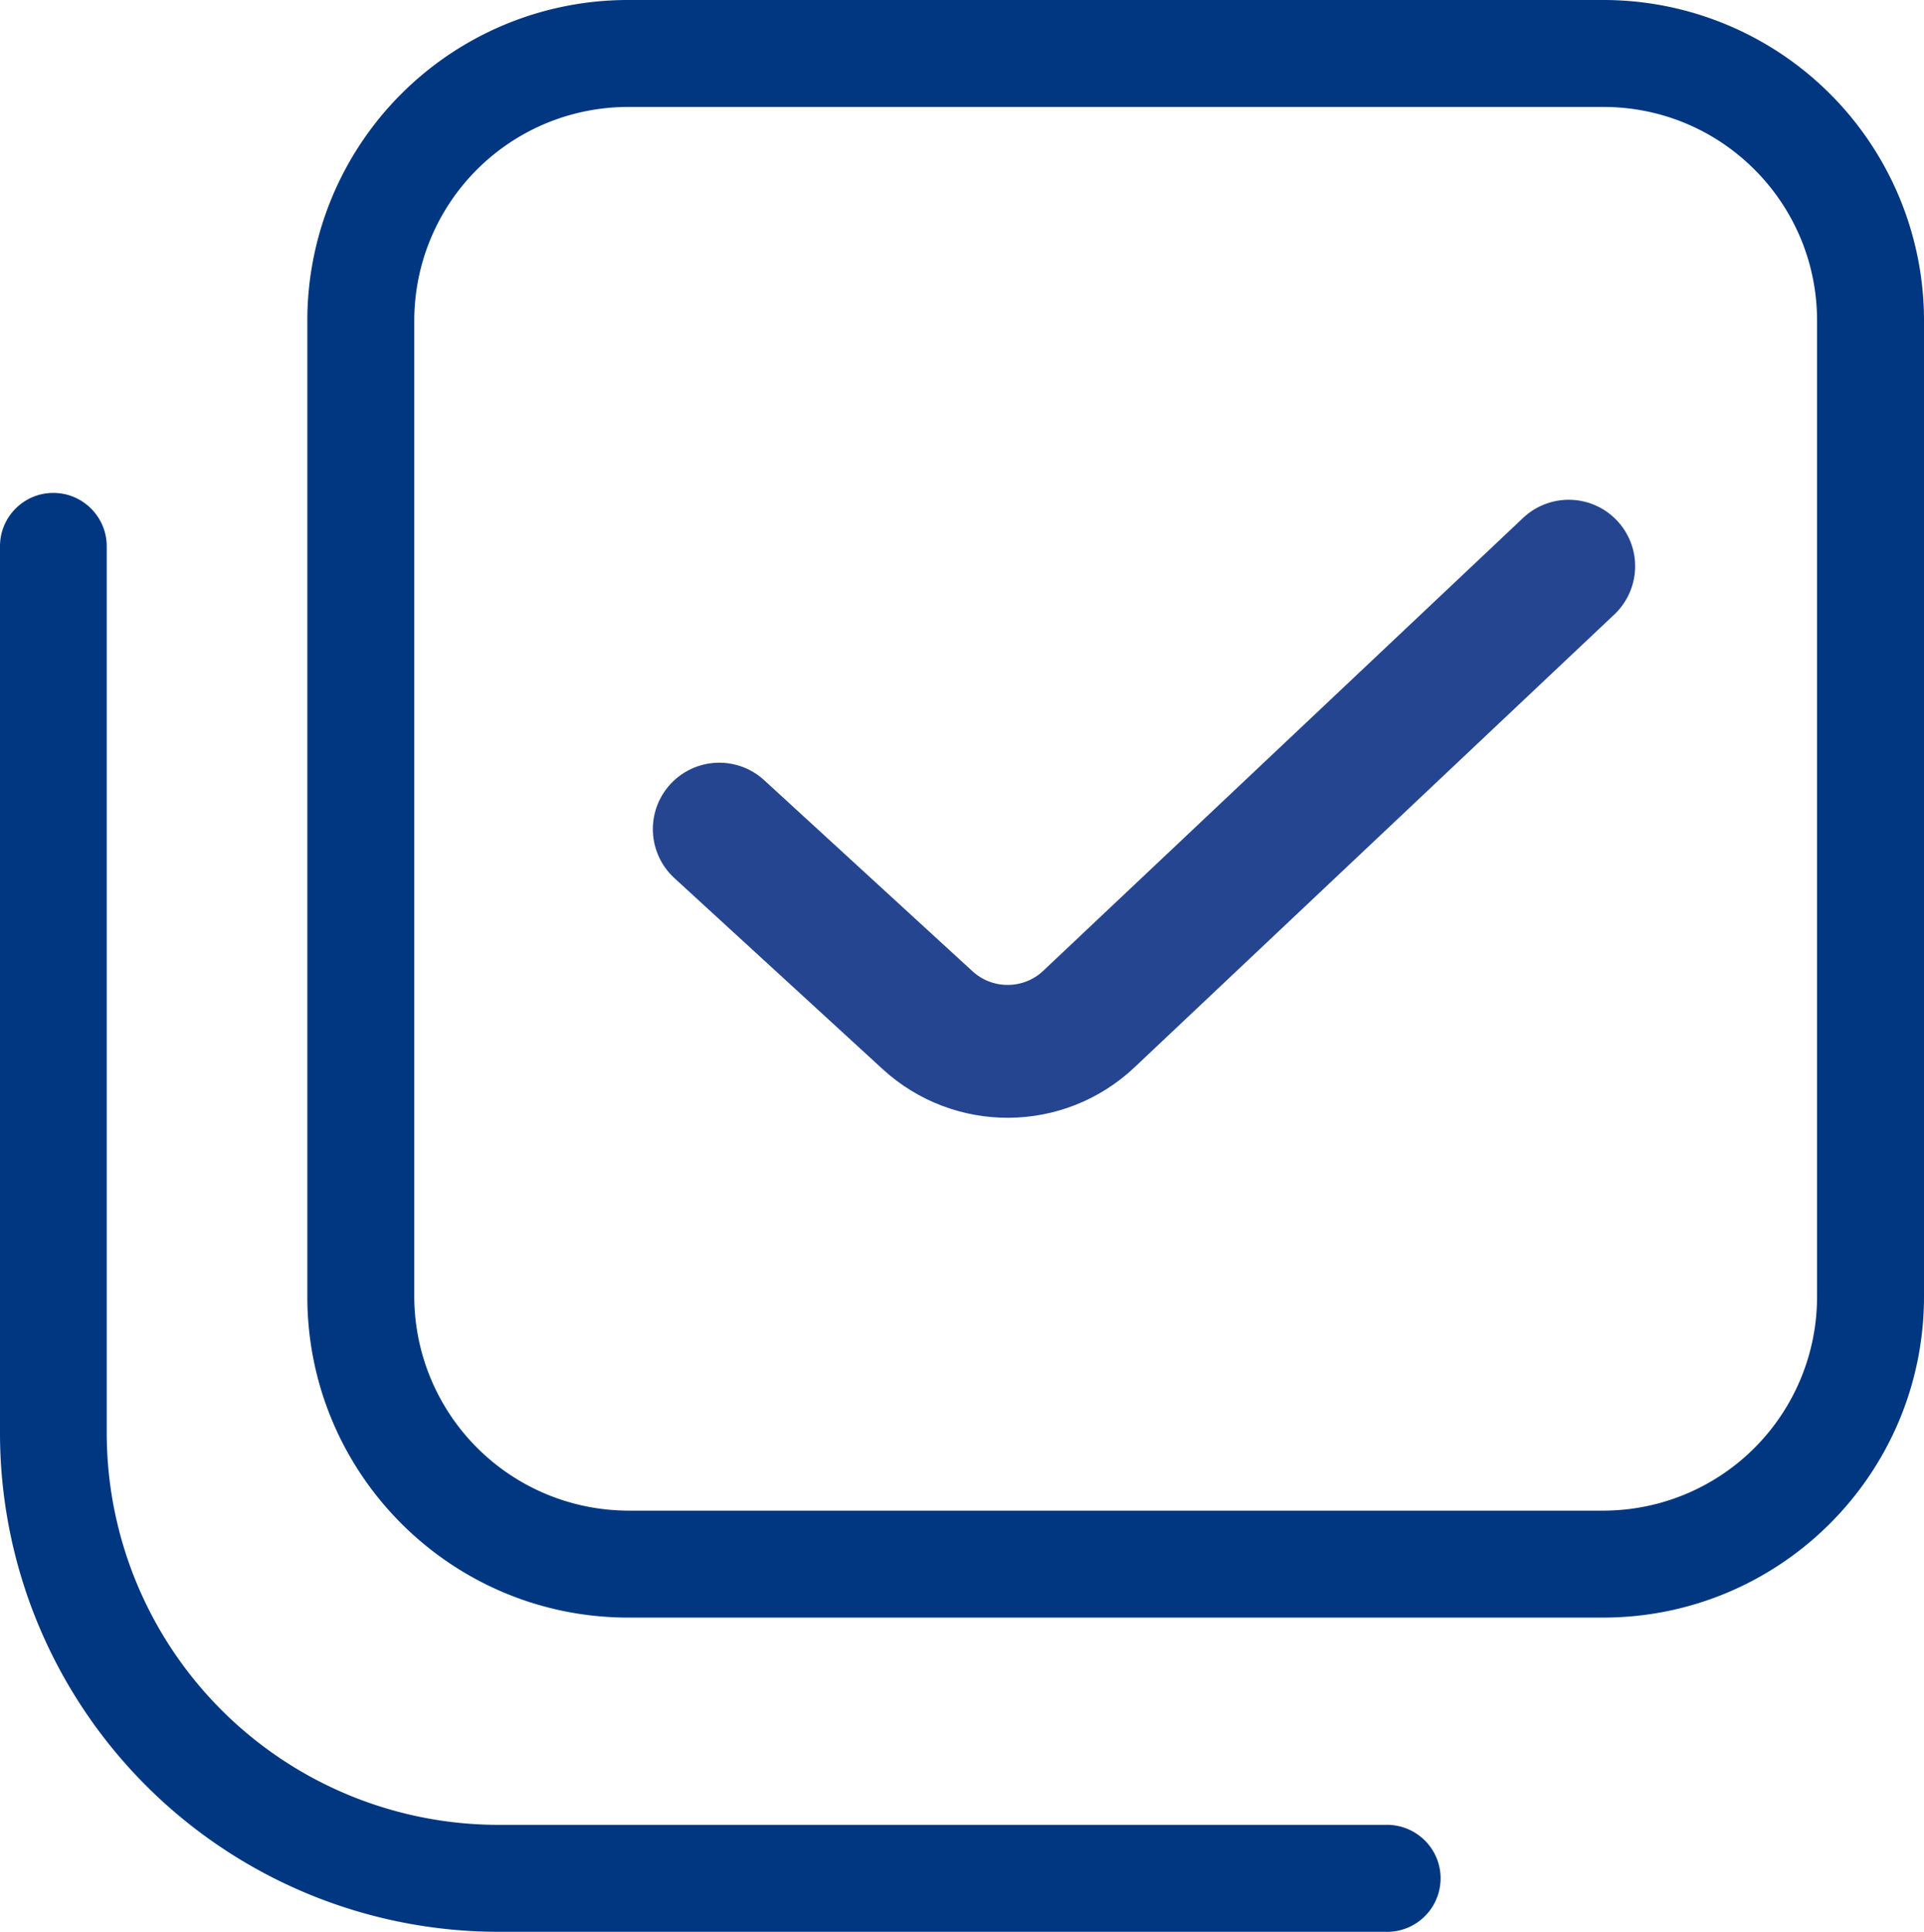
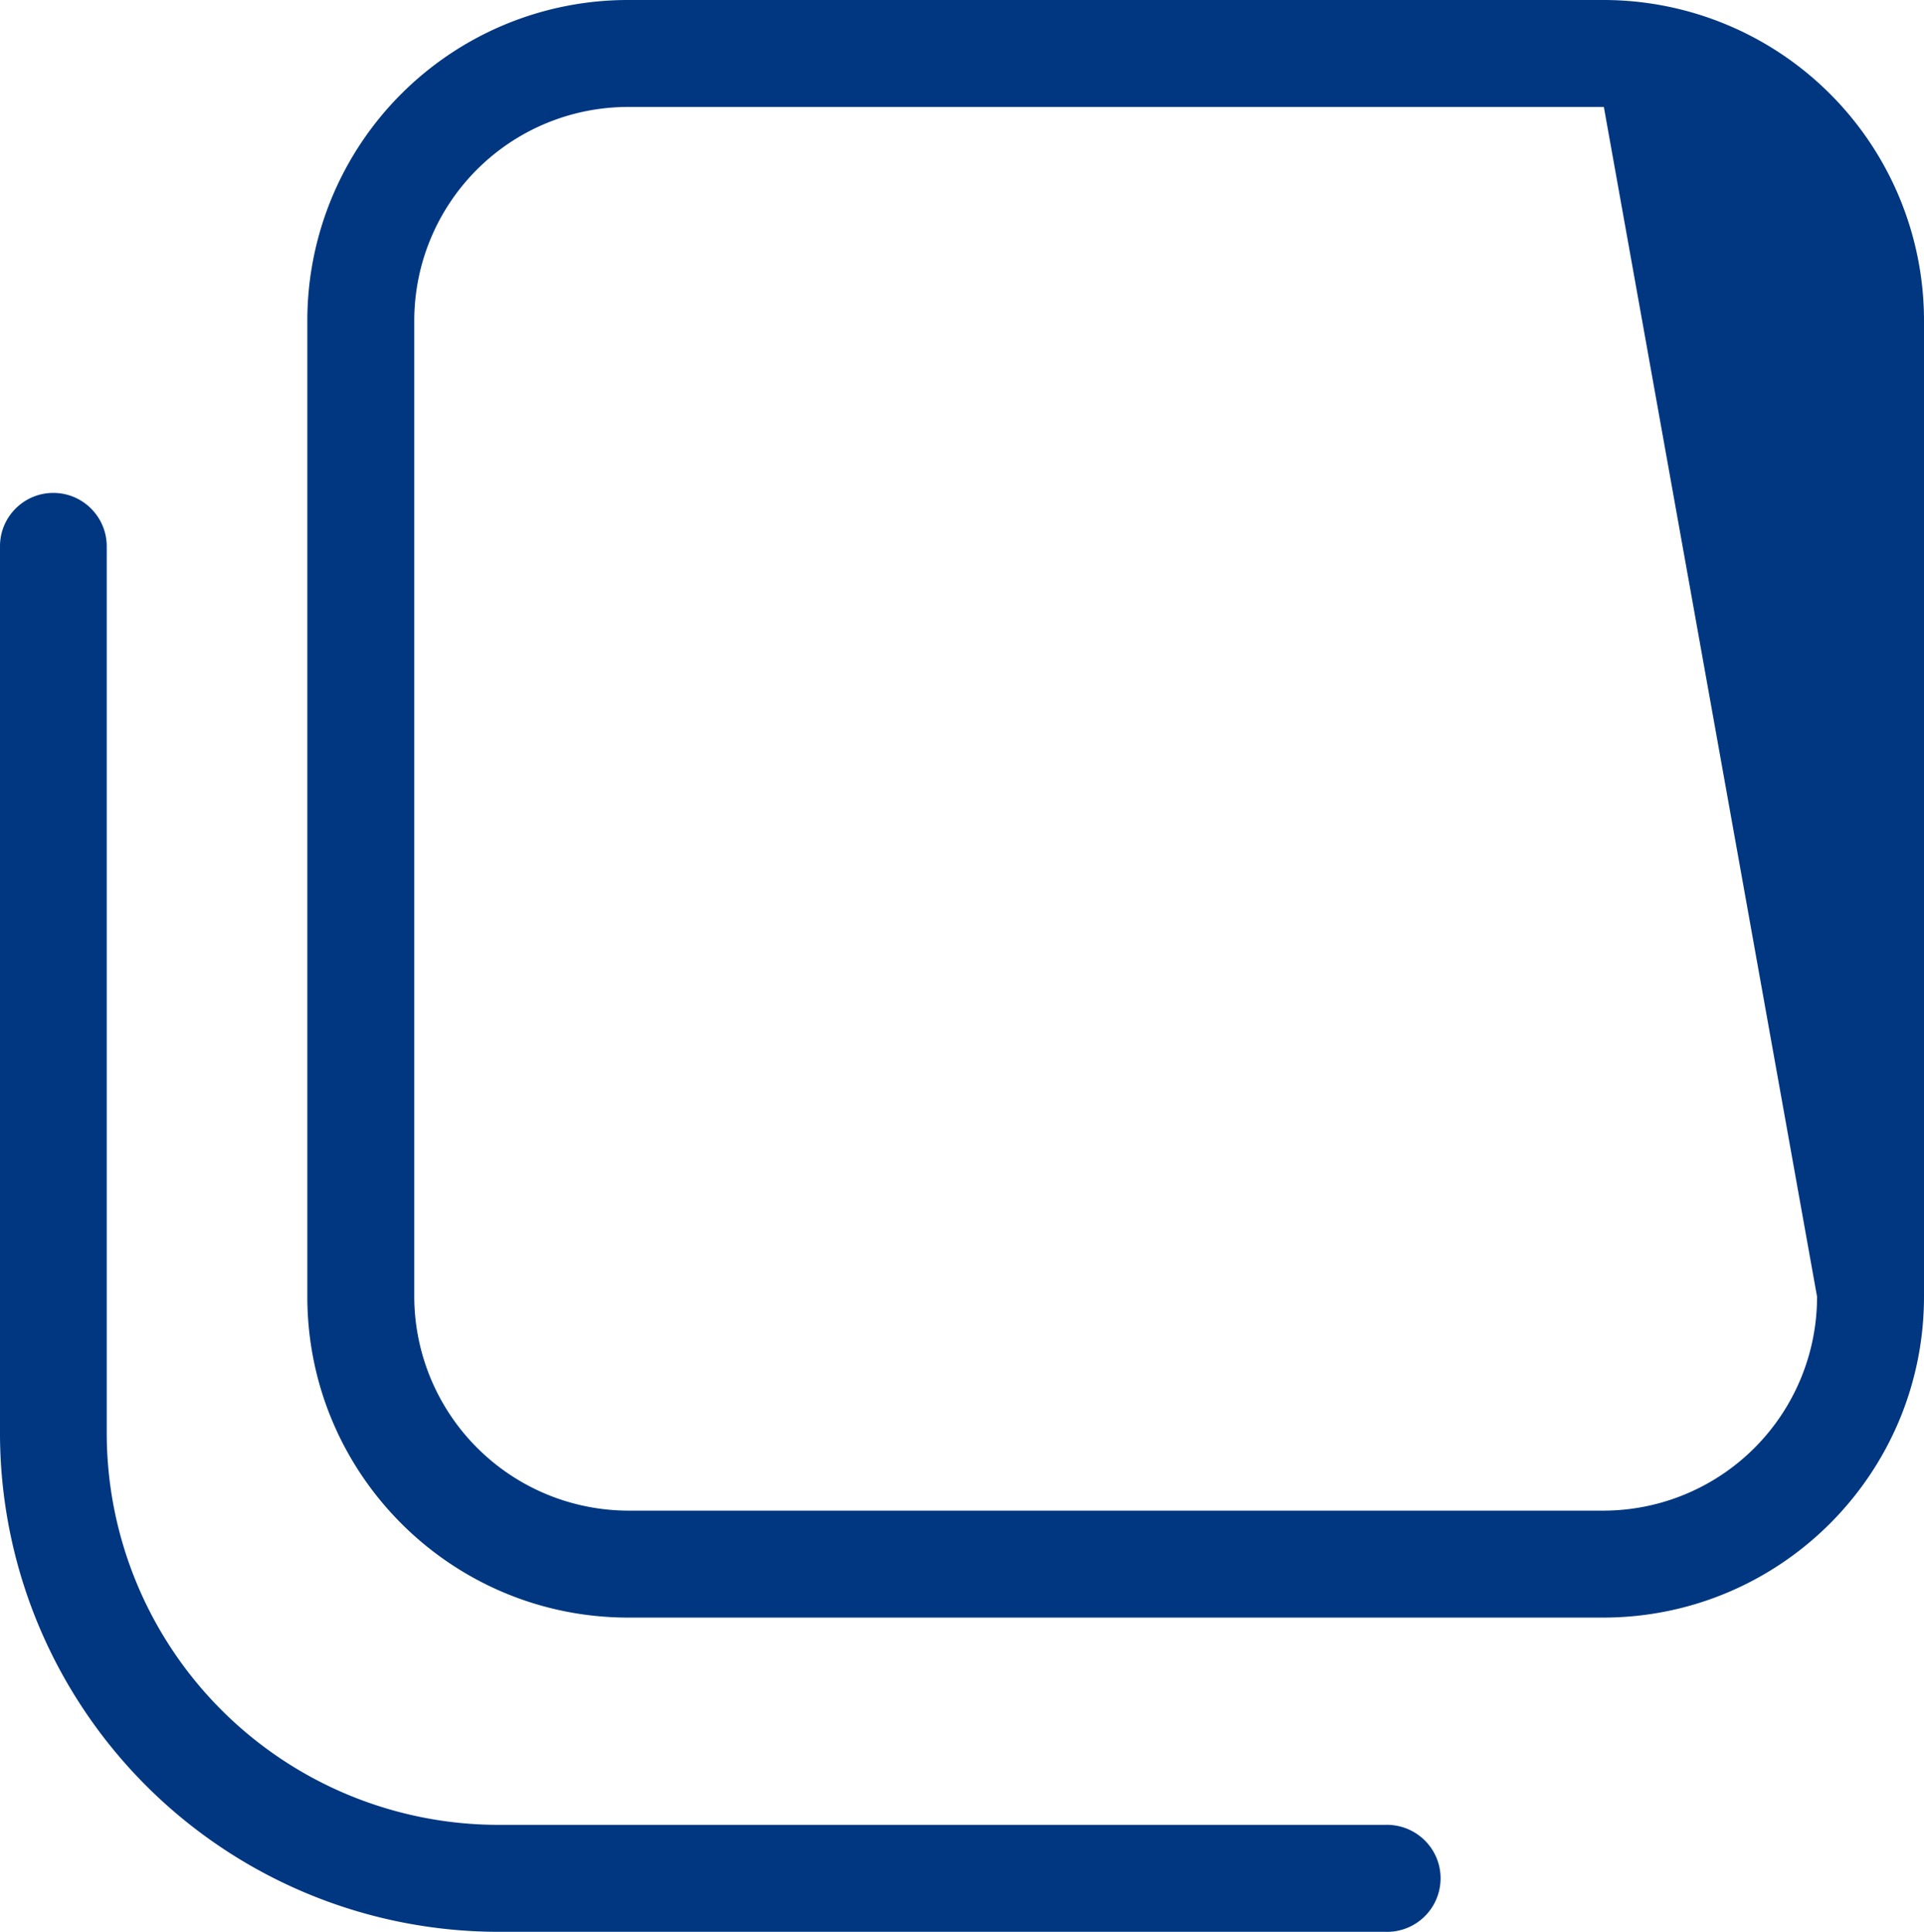
<svg xmlns="http://www.w3.org/2000/svg" width="28.967" height="29.081">
-   <path d="M10.829 12.481l3.136 2.876c.689.632 1.749.625 2.429-.017l7.224-6.817" fill="none" stroke="#254591" stroke-linecap="round" stroke-linejoin="round" stroke-width="2" />
-   <path d="M24.137 0H9.457c-1.281-.001-2.51.508-3.416 1.414S4.626 3.549 4.627 4.83v14.69c.002 2.667 2.163 4.828 4.83 4.83h14.68c2.667-.002 4.828-2.163 4.83-4.83V4.83c.001-1.281-.508-2.51-1.414-3.416S25.418-.001 24.137 0m3.22 19.52a3.22 3.22 0 0 1-3.22 3.22H9.457a3.23 3.23 0 0 1-3.22-3.22V4.83a3.22 3.22 0 0 1 3.22-3.22h14.69c1.775.003 3.212 1.445 3.21 3.22zm-6.497 9.56H7.5a7.51 7.51 0 0 1-7.5-7.5V8.223c0-.444.36-.803.803-.803s.803.36.804.803V21.58A5.9 5.9 0 0 0 7.5 27.47h13.354a.81.81 0 0 1 .722.394c.151.253.15.569 0 .822s-.427.405-.722.394z" fill="#003780" />
+   <path d="M24.137 0H9.457c-1.281-.001-2.51.508-3.416 1.414S4.626 3.549 4.627 4.83v14.69c.002 2.667 2.163 4.828 4.83 4.83h14.68c2.667-.002 4.828-2.163 4.83-4.83V4.83c.001-1.281-.508-2.51-1.414-3.416S25.418-.001 24.137 0m3.22 19.52a3.22 3.22 0 0 1-3.22 3.22H9.457a3.23 3.23 0 0 1-3.22-3.22V4.83a3.22 3.22 0 0 1 3.22-3.22h14.69zm-6.497 9.56H7.5a7.51 7.51 0 0 1-7.5-7.5V8.223c0-.444.36-.803.803-.803s.803.36.804.803V21.58A5.9 5.9 0 0 0 7.5 27.47h13.354a.81.81 0 0 1 .722.394c.151.253.15.569 0 .822s-.427.405-.722.394z" fill="#003780" />
</svg>